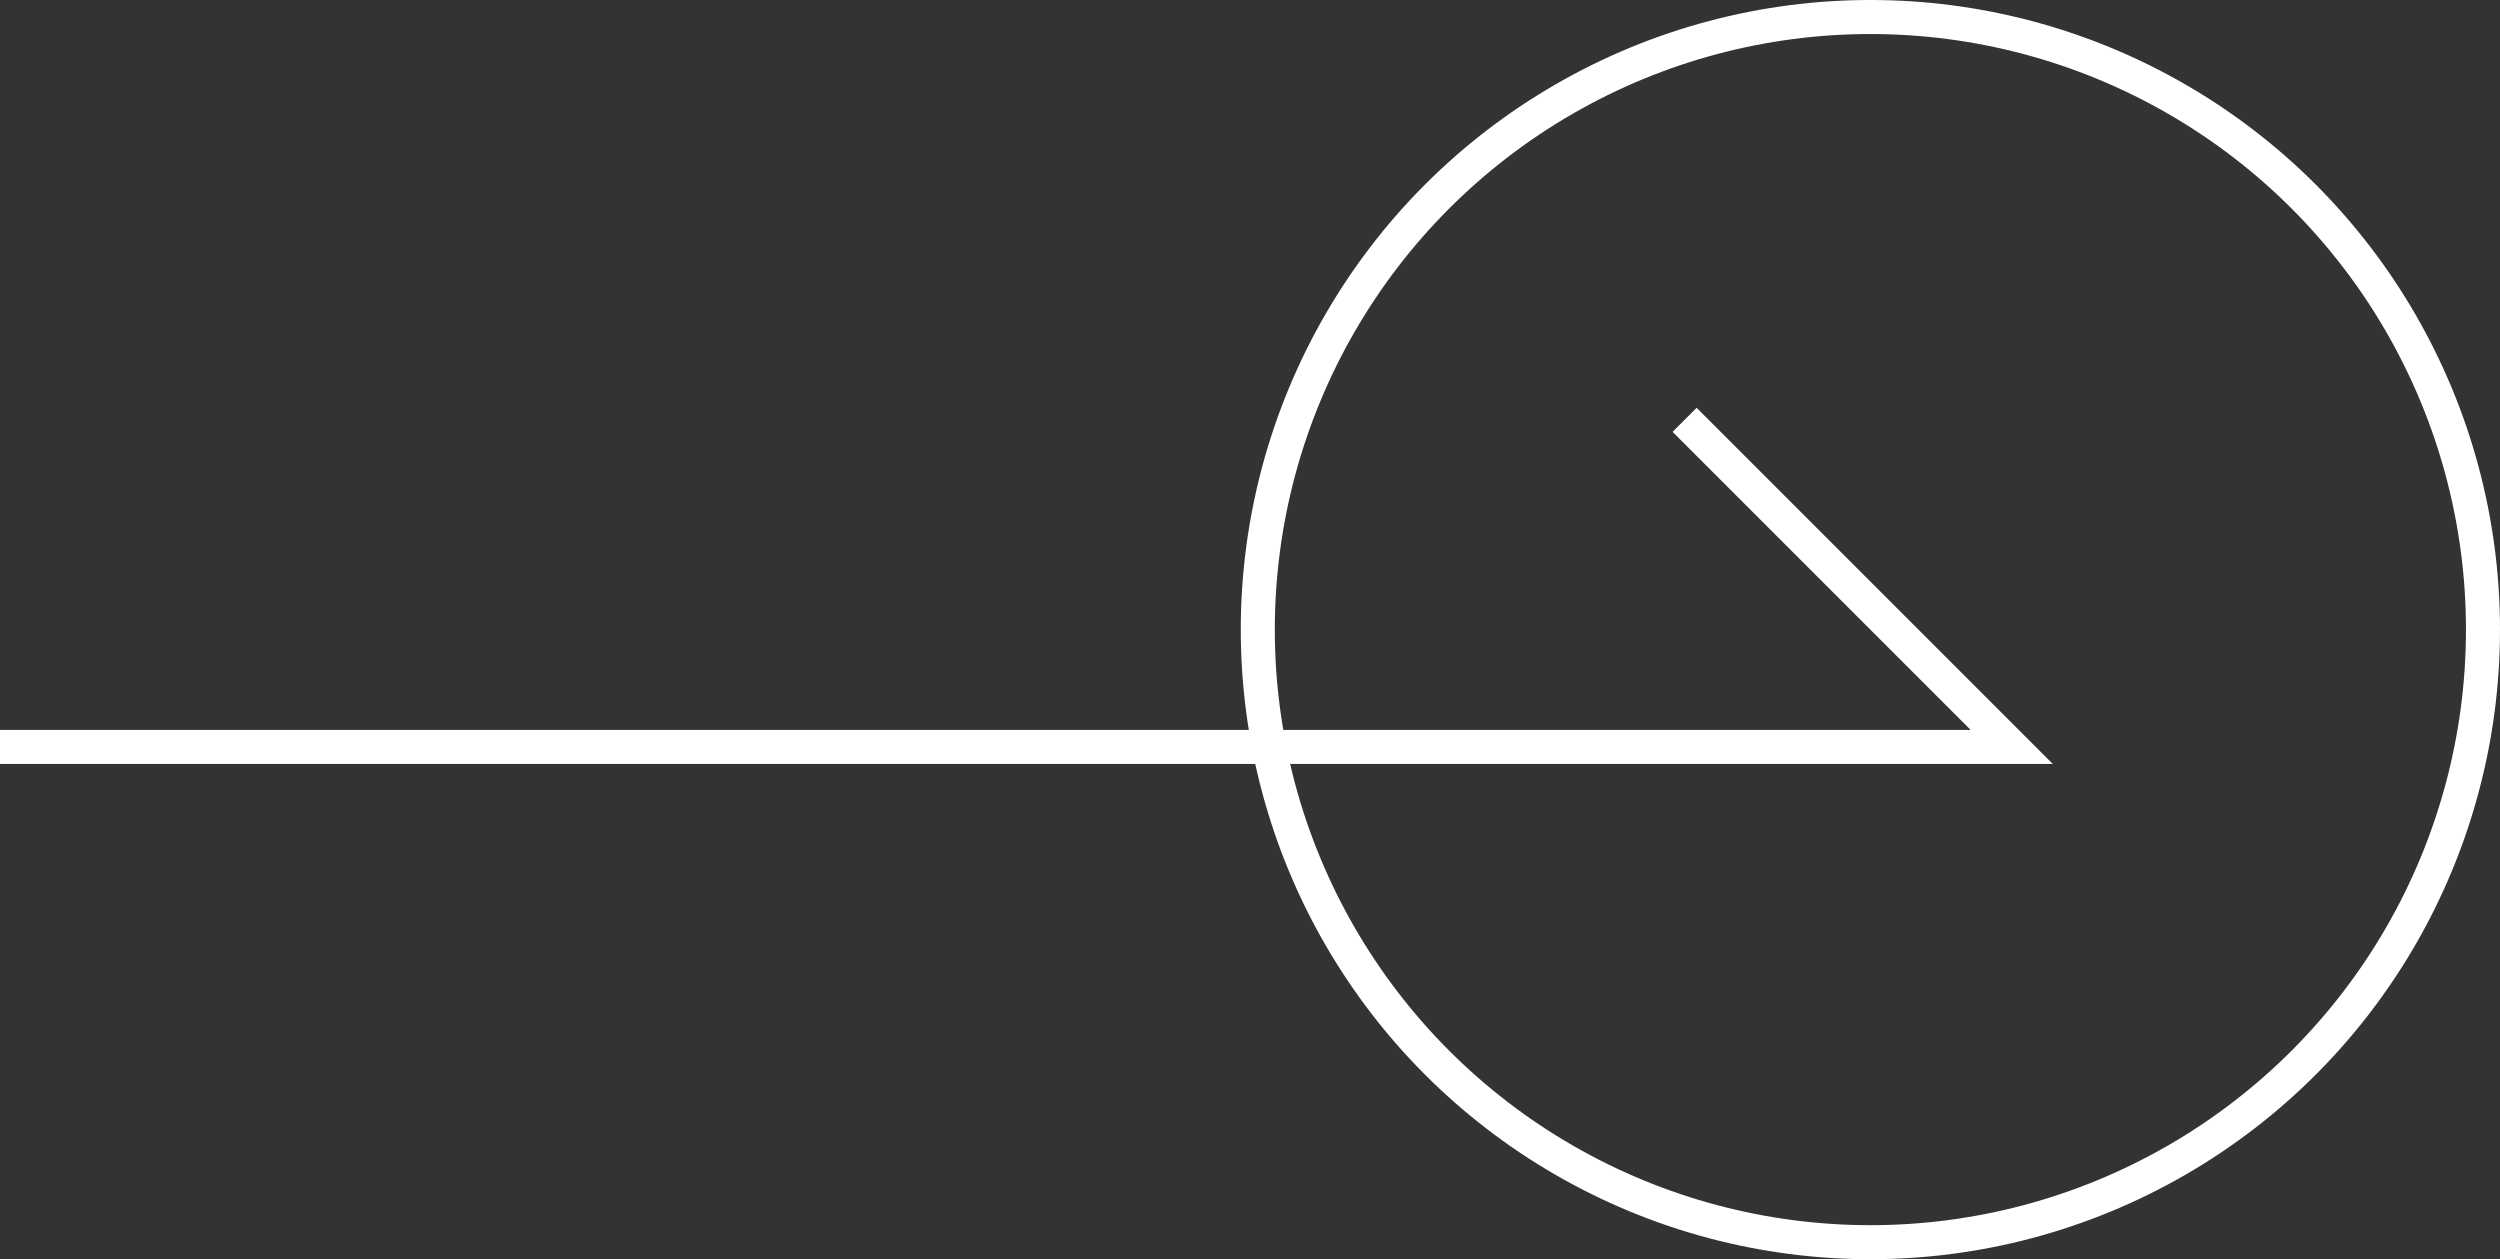
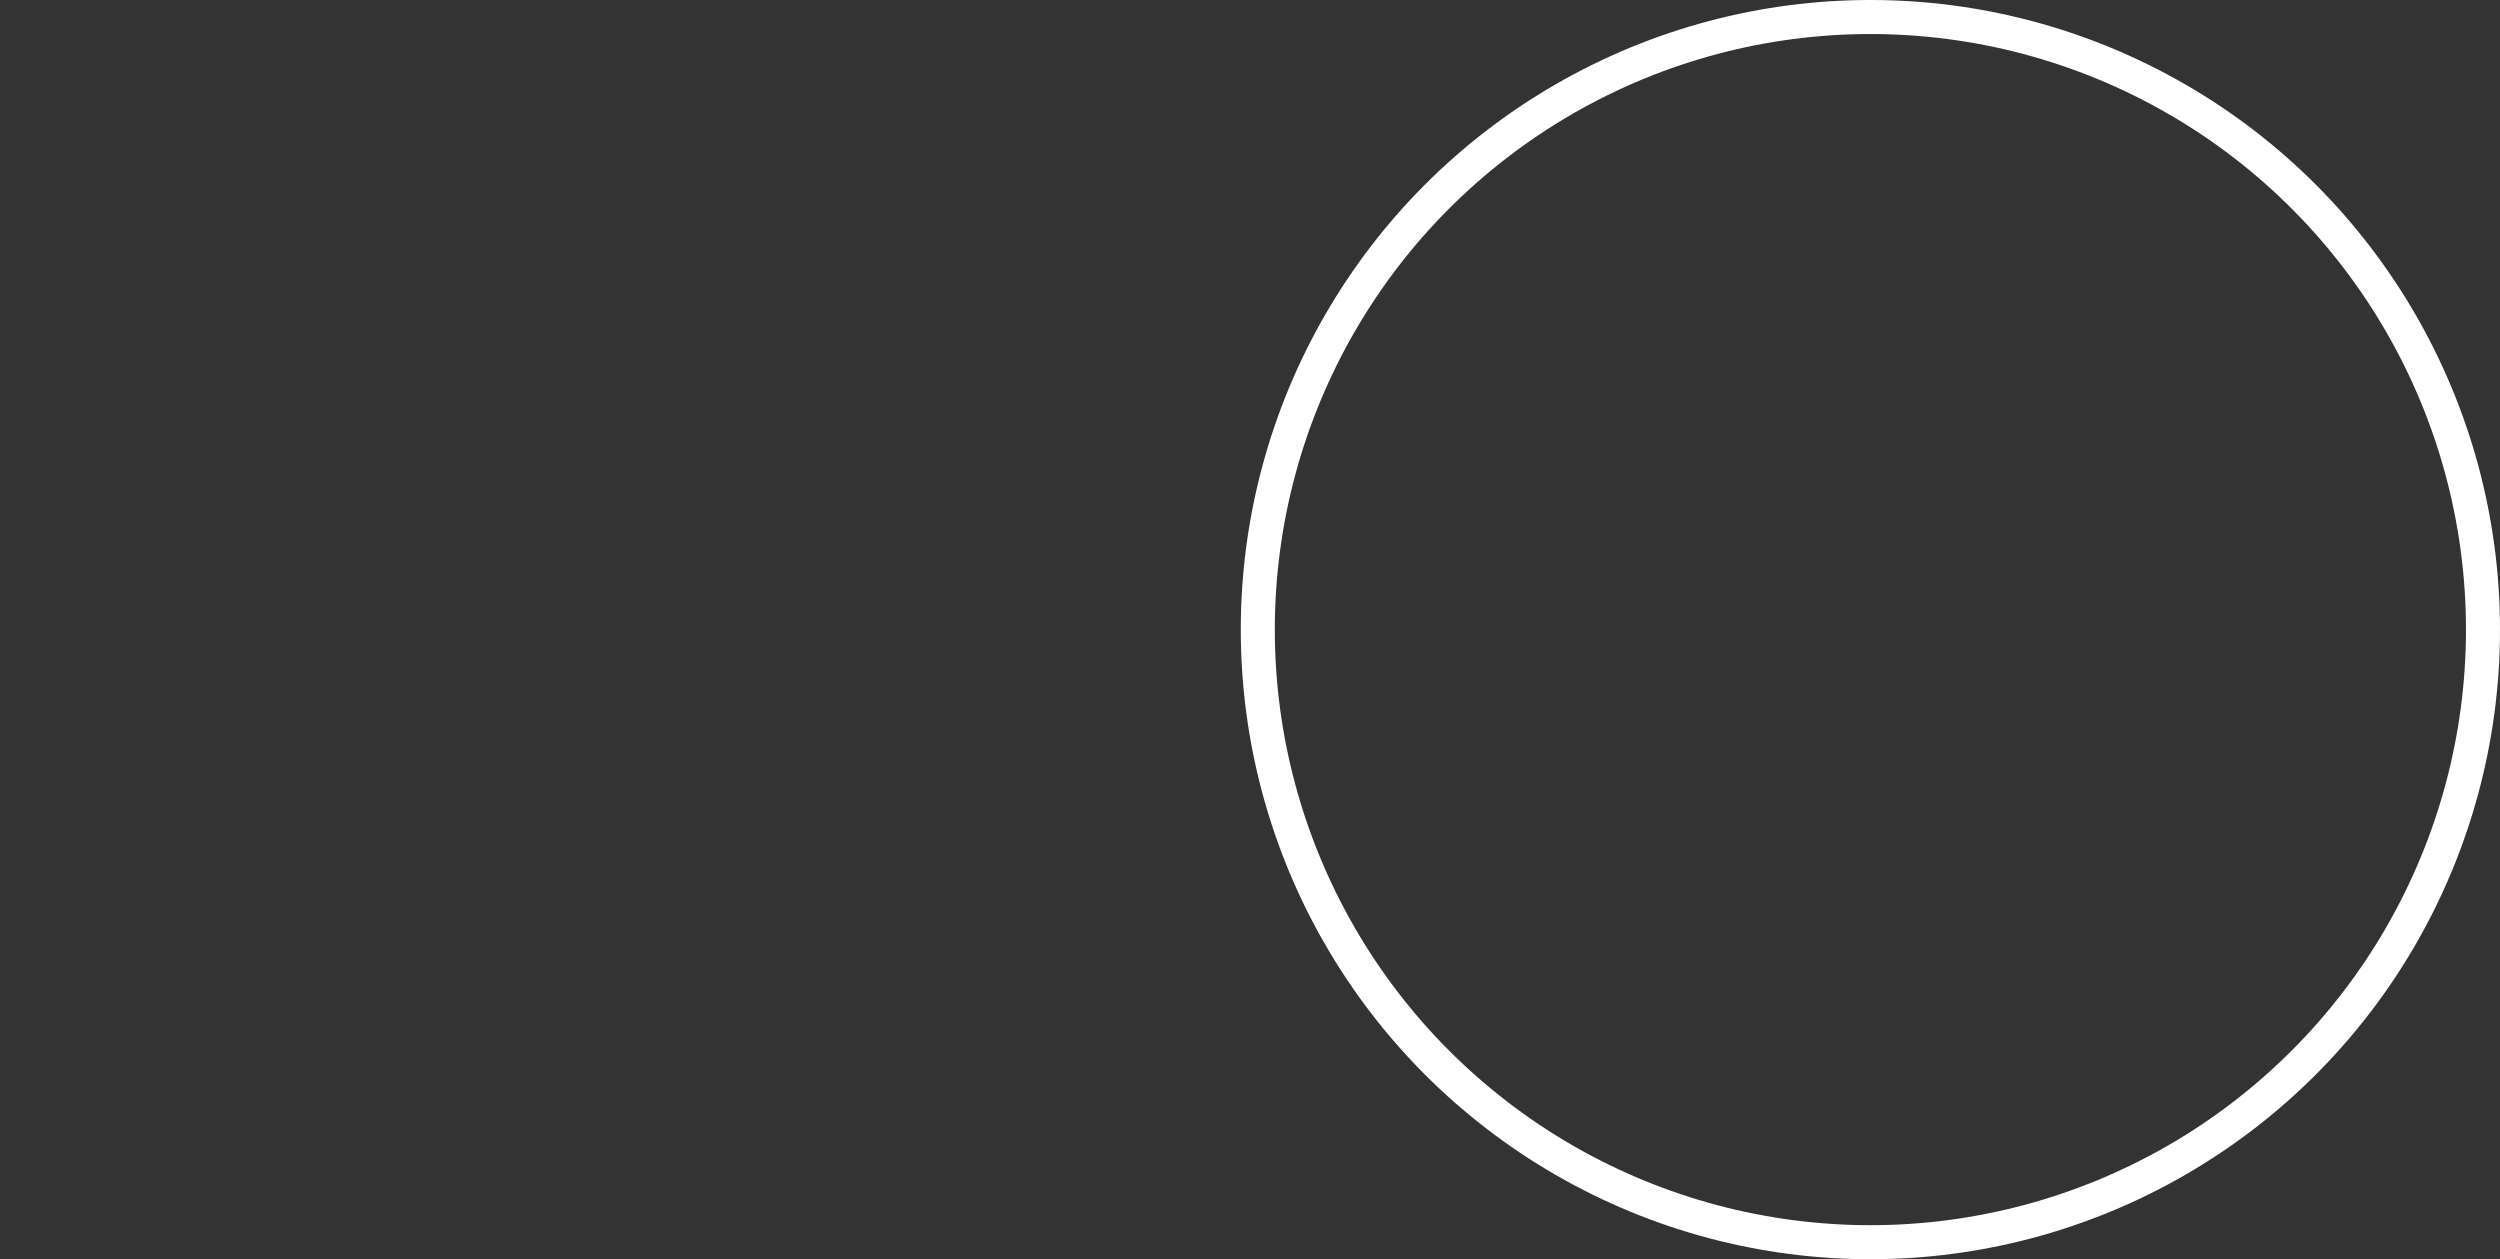
<svg xmlns="http://www.w3.org/2000/svg" id="コンポーネント_23_1" data-name="コンポーネント 23 – 1" width="73.458" height="37" viewBox="0 0 73.458 37">
  <rect x="0" y="0" width="73.458" height="37" fill="#333333" stroke="none" />
  <g id="楕円形_7" data-name="楕円形 7" transform="translate(36.458)" fill="none" stroke="#fff" stroke-width="1">
-     <circle cx="18.5" cy="18.5" r="18.5" stroke="none" />
    <circle cx="18.5" cy="18.5" r="18" fill="none" />
  </g>
-   <path id="パス_650" data-name="パス 650" d="M3894.839,4679.857l9.611,9.611h-59.11" transform="translate(-3845.34 -4667.521)" fill="none" stroke="#fff" stroke-width="1" />
</svg>